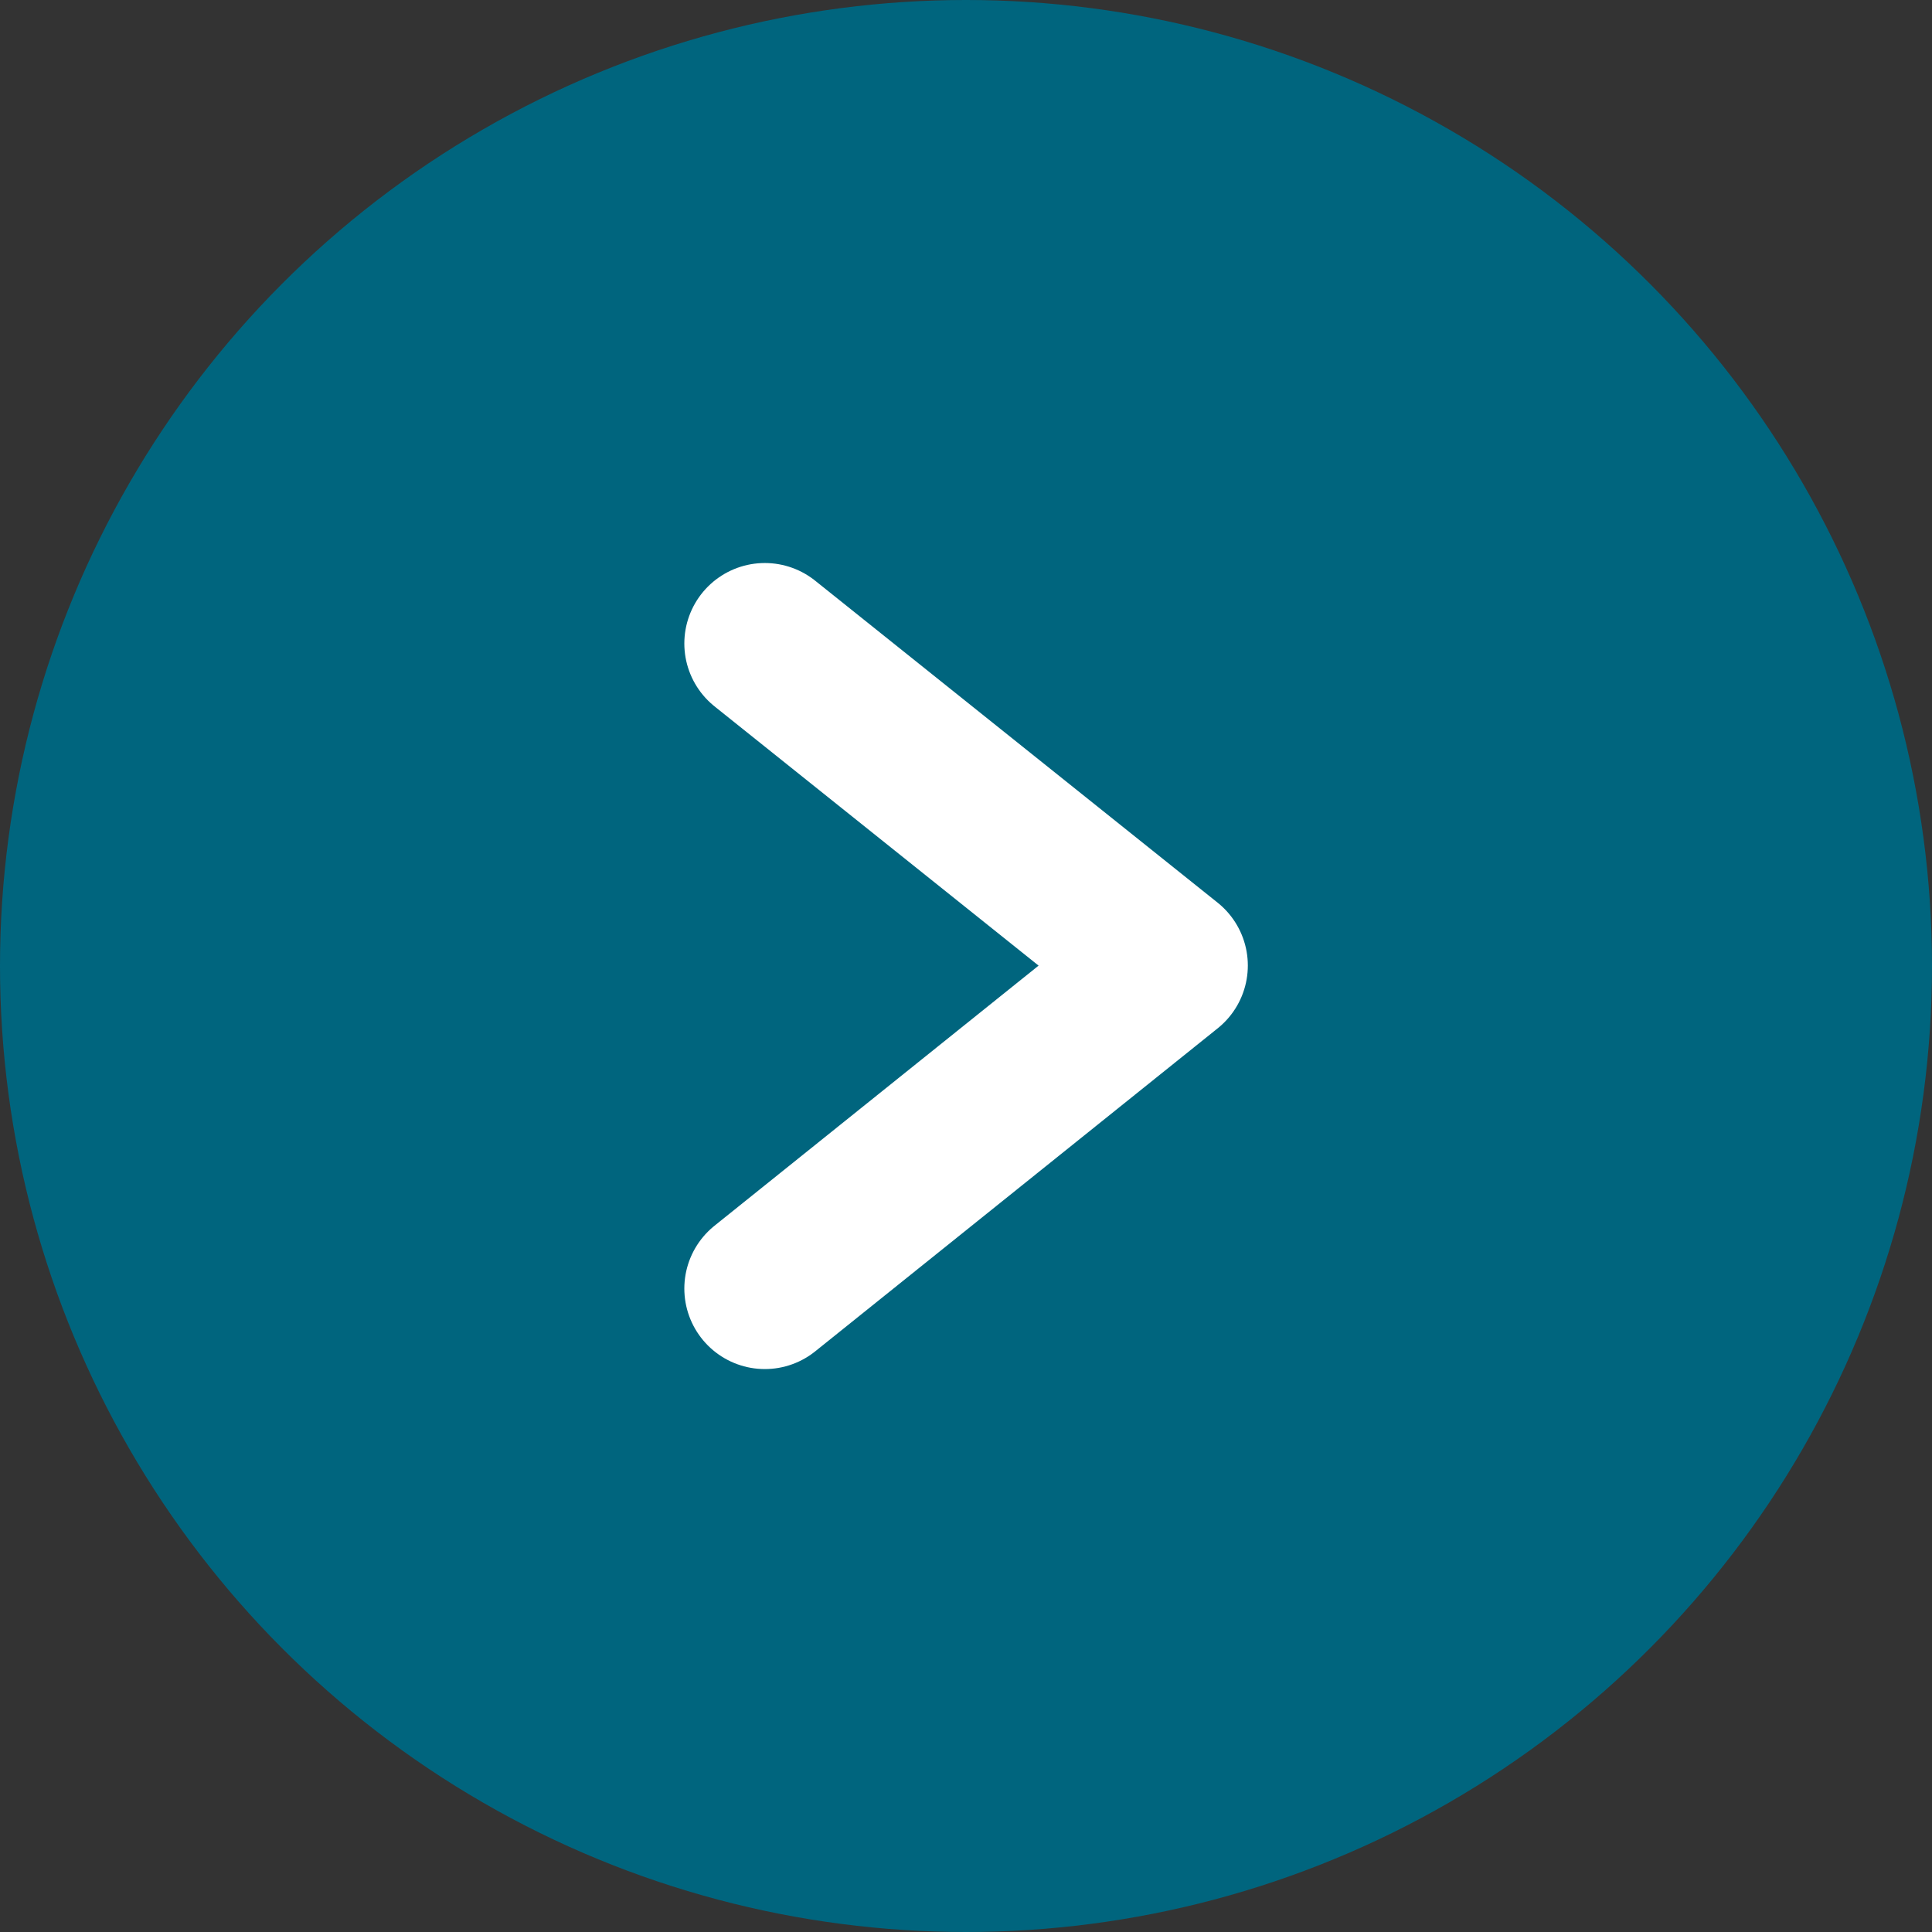
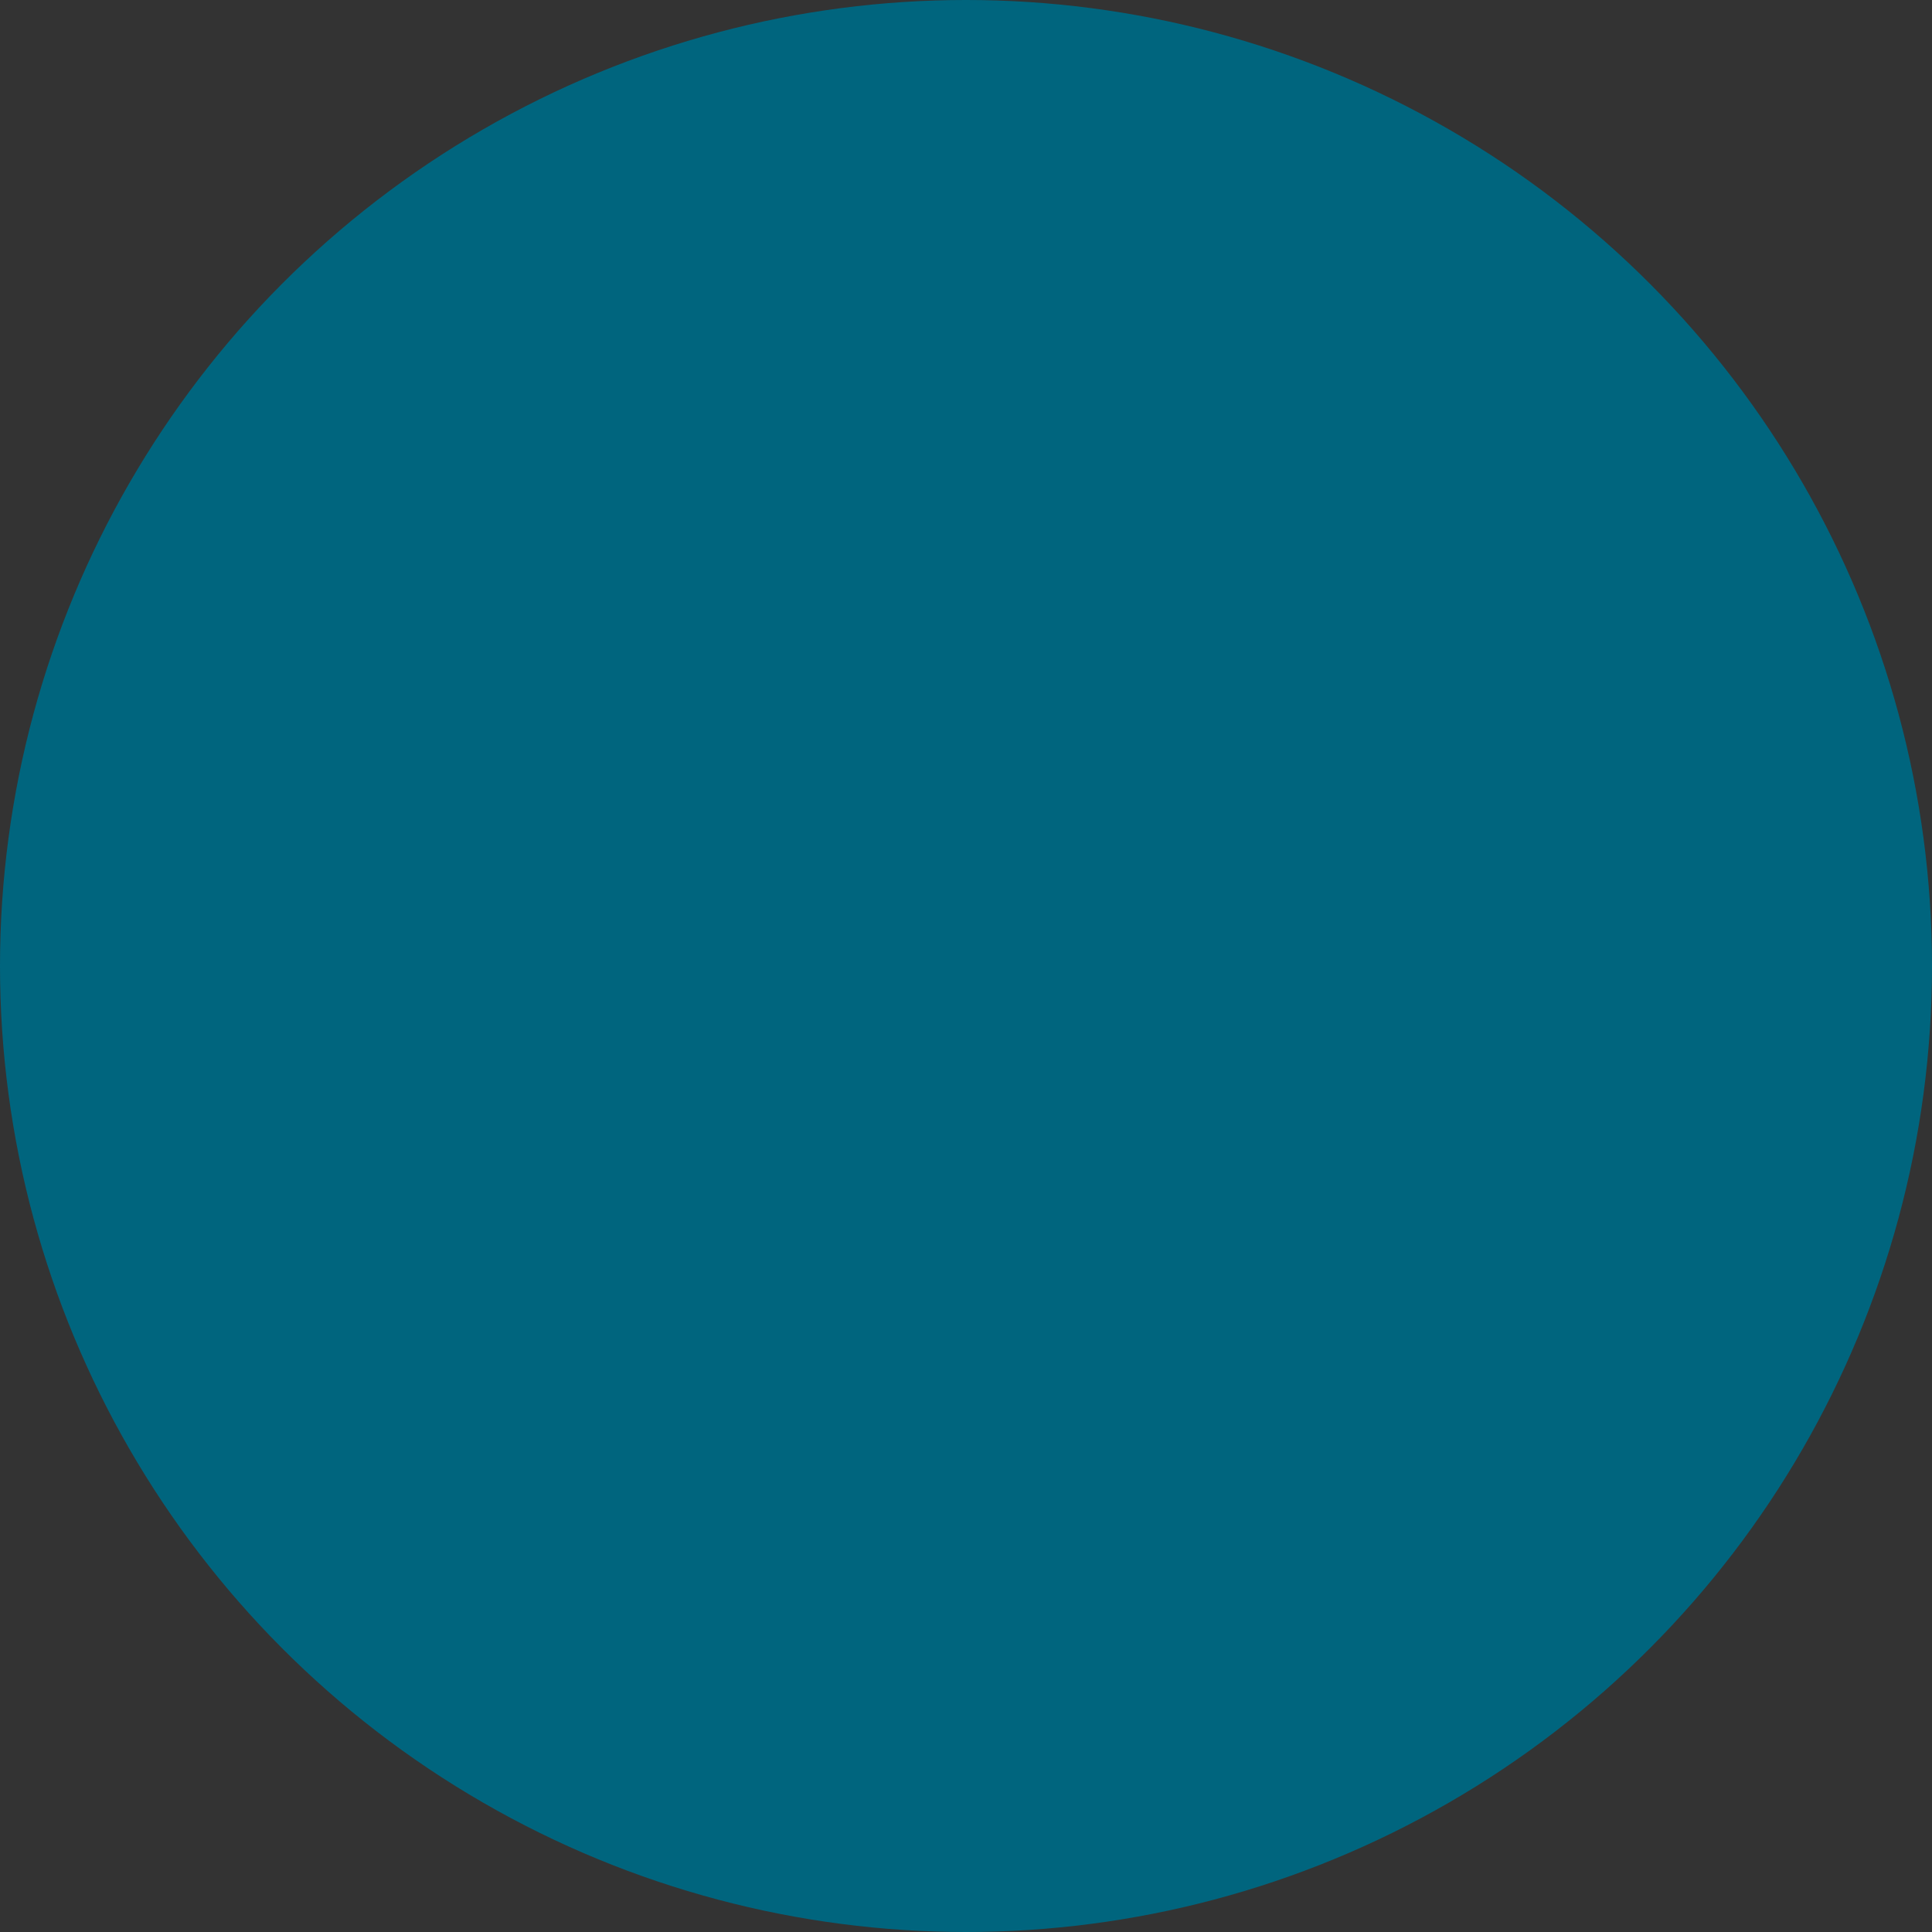
<svg xmlns="http://www.w3.org/2000/svg" width="24" height="24">
  <rect width="100%" height="100%" fill="#333333" stroke="none" />
  <g data-name="Group 2">
    <g data-name="Group 1">
      <circle data-name="Ellipse 1" cx="12" cy="12" r="12" fill="#00657E" />
    </g>
-     <path data-name="Shape 1" d="M9.501 7.994l5 4-5 4.013" fill="none" stroke="#fff" stroke-linecap="round" stroke-linejoin="round" stroke-width="2" />
  </g>
</svg>